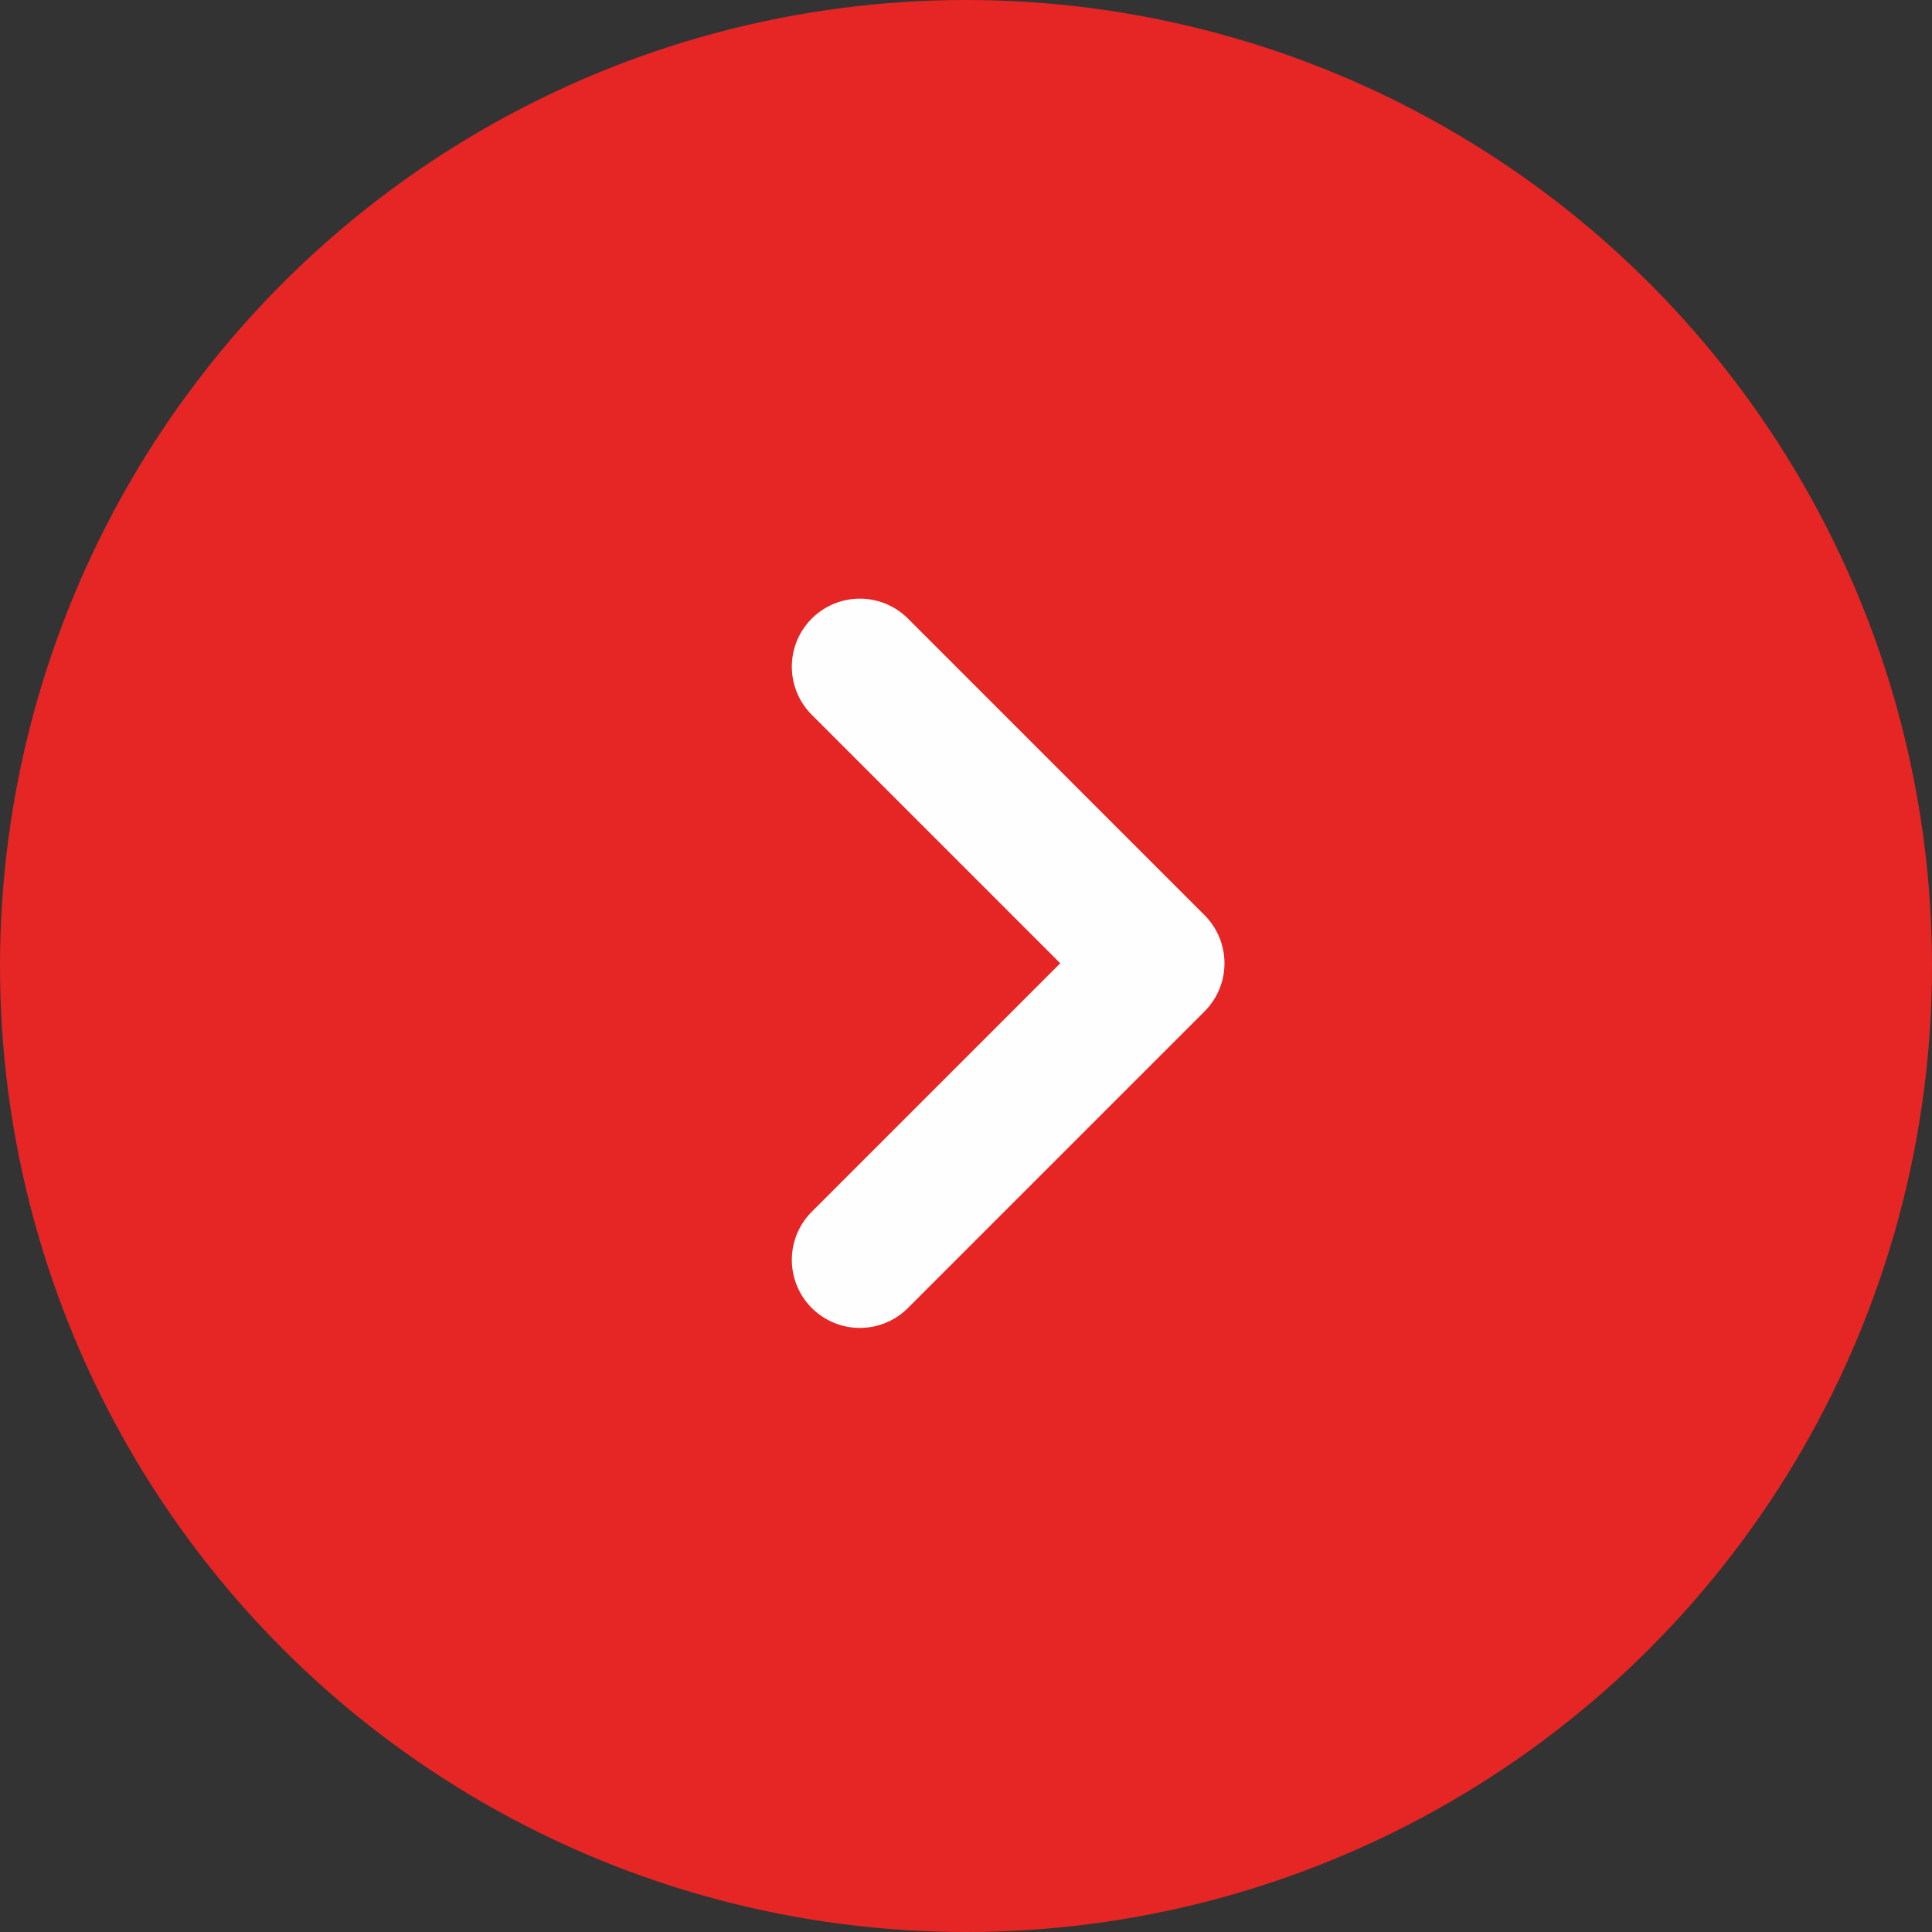
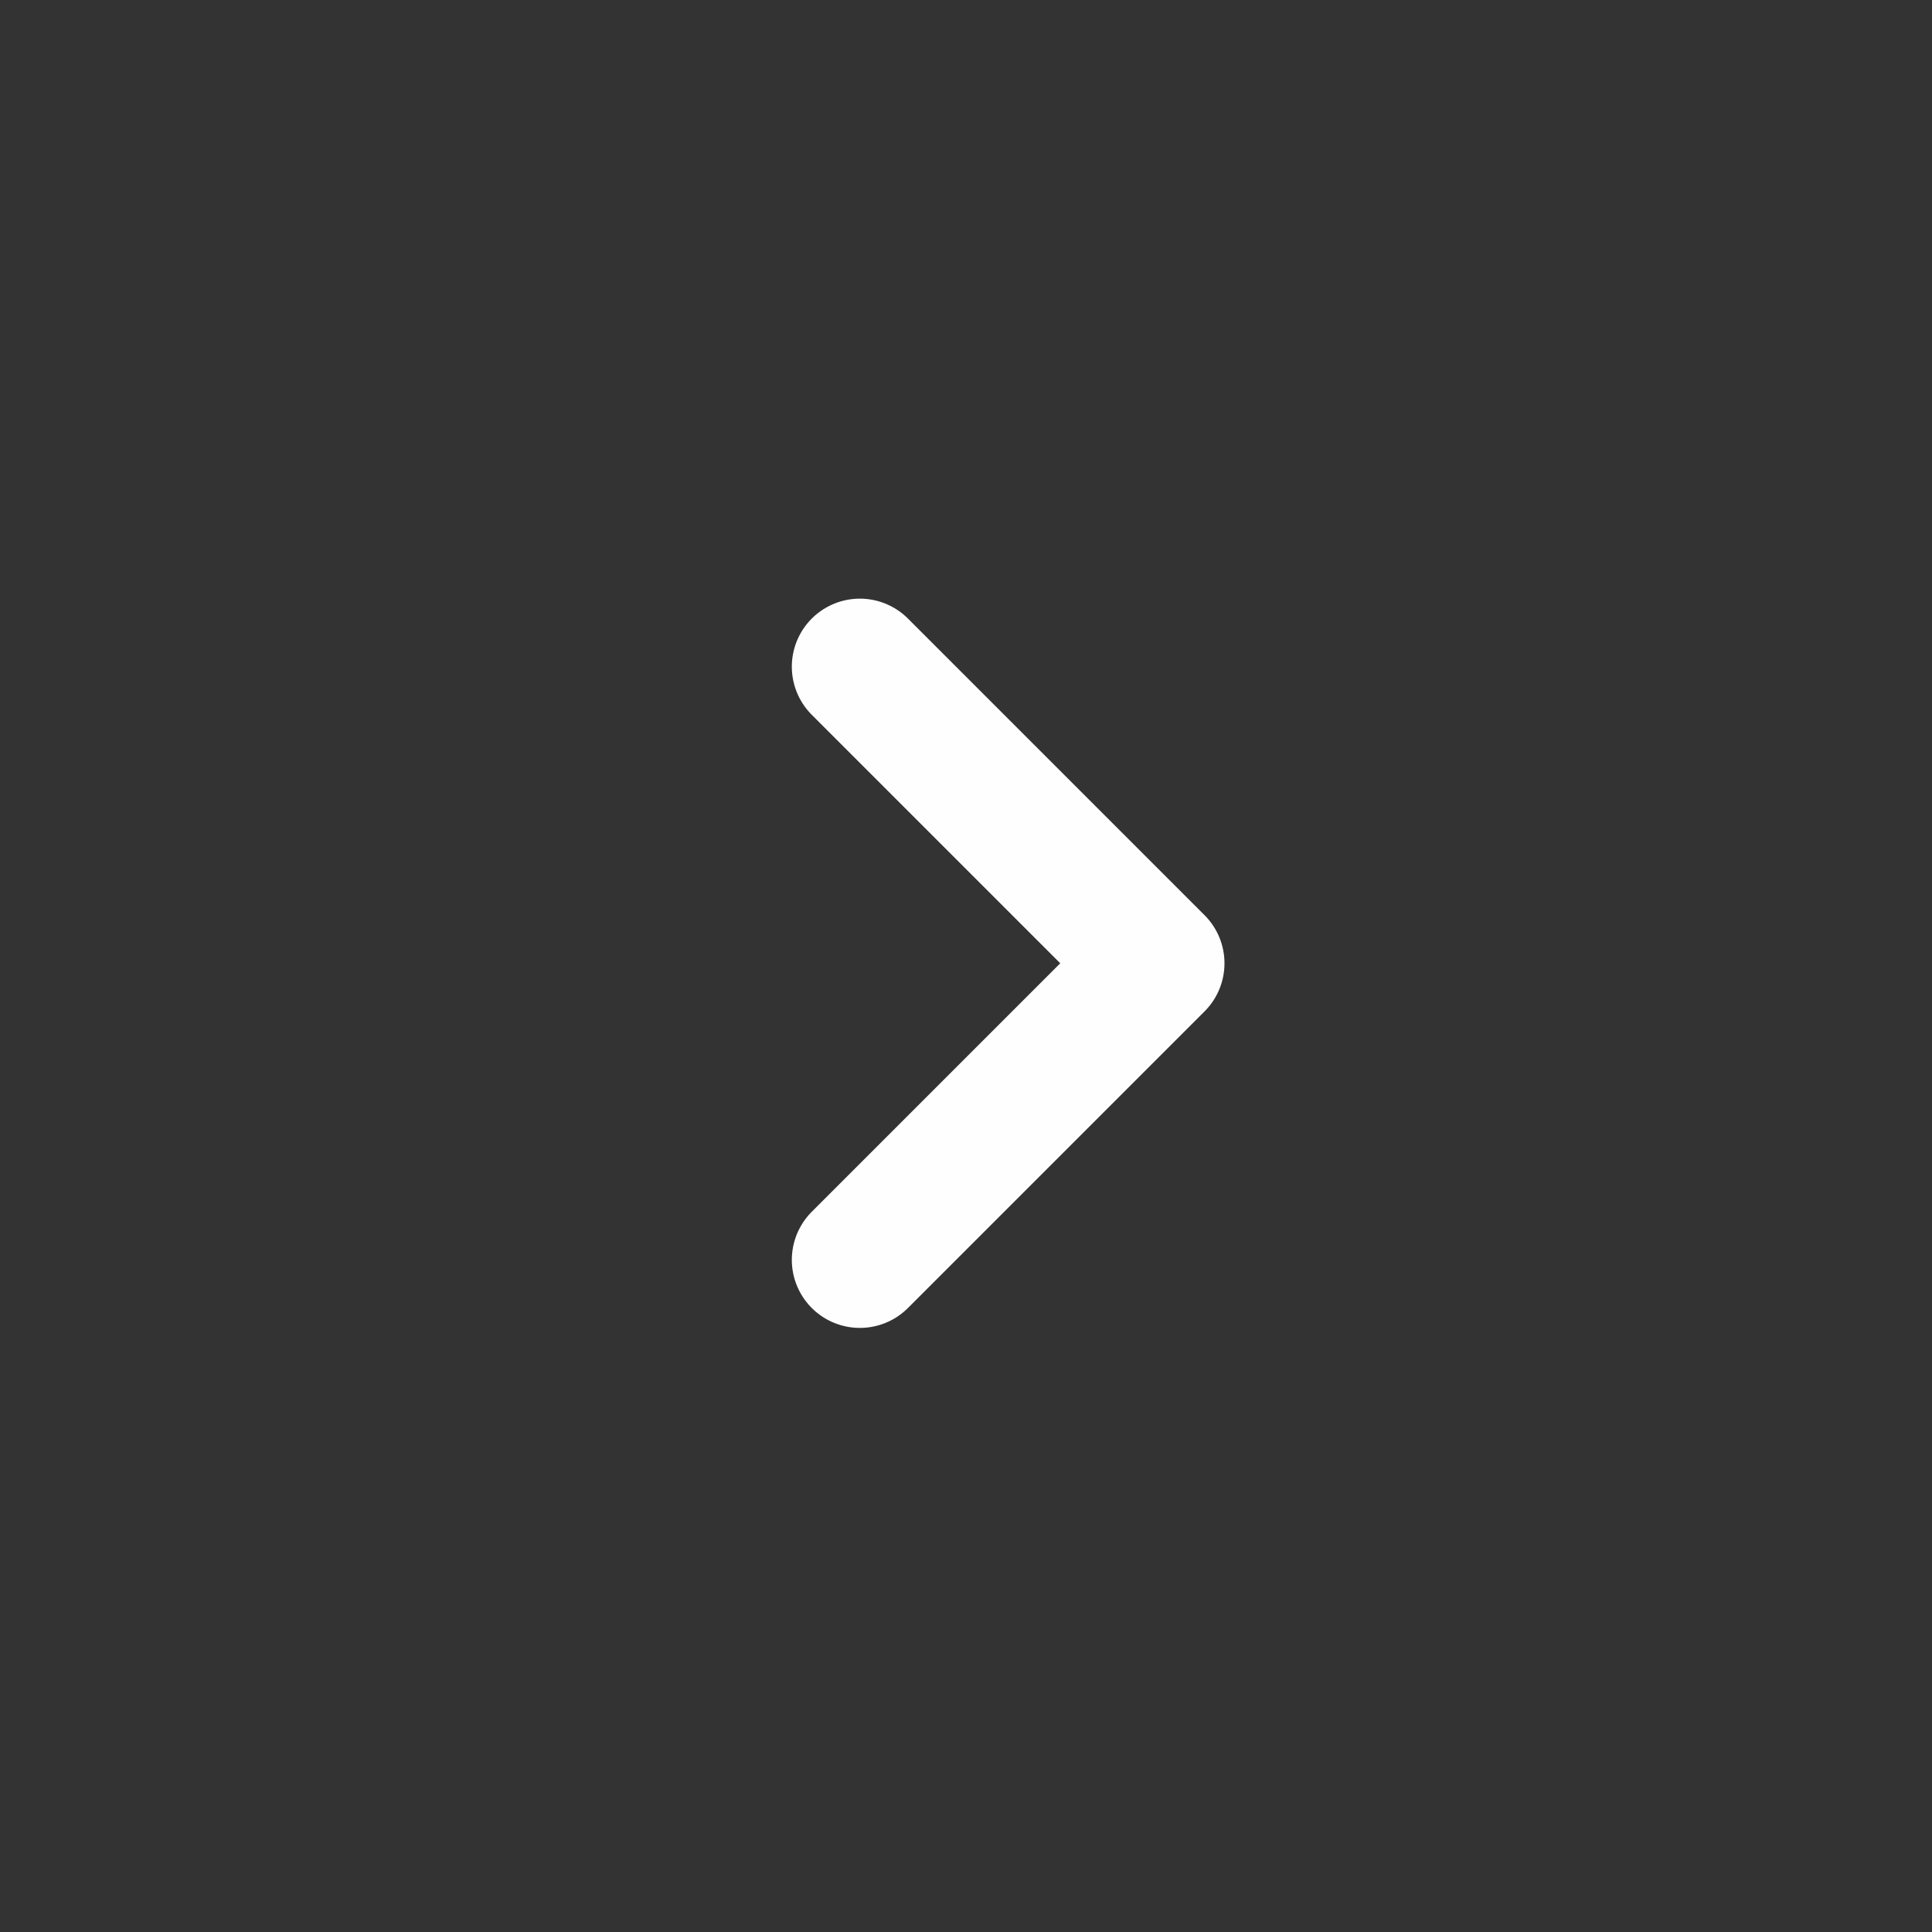
<svg xmlns="http://www.w3.org/2000/svg" width="71" height="71" viewBox="0 0 71 71">
  <rect x="0" y="0" width="71" height="71" fill="#333333" stroke="none" />
  <g id="Grupo_164" data-name="Grupo 164" transform="translate(-896 -4034)">
-     <circle id="Elipse_746" data-name="Elipse 746" cx="35.5" cy="35.5" r="35.5" transform="translate(896 4034)" fill="#e52625" />
    <path id="Caminho_2212" data-name="Caminho 2212" d="M13579.936,3783.511l10.9,10.9-10.9,10.9" transform="translate(-12652.337 274.989)" fill="none" stroke="#fefefe" stroke-linecap="round" stroke-linejoin="round" stroke-width="5" />
  </g>
</svg>